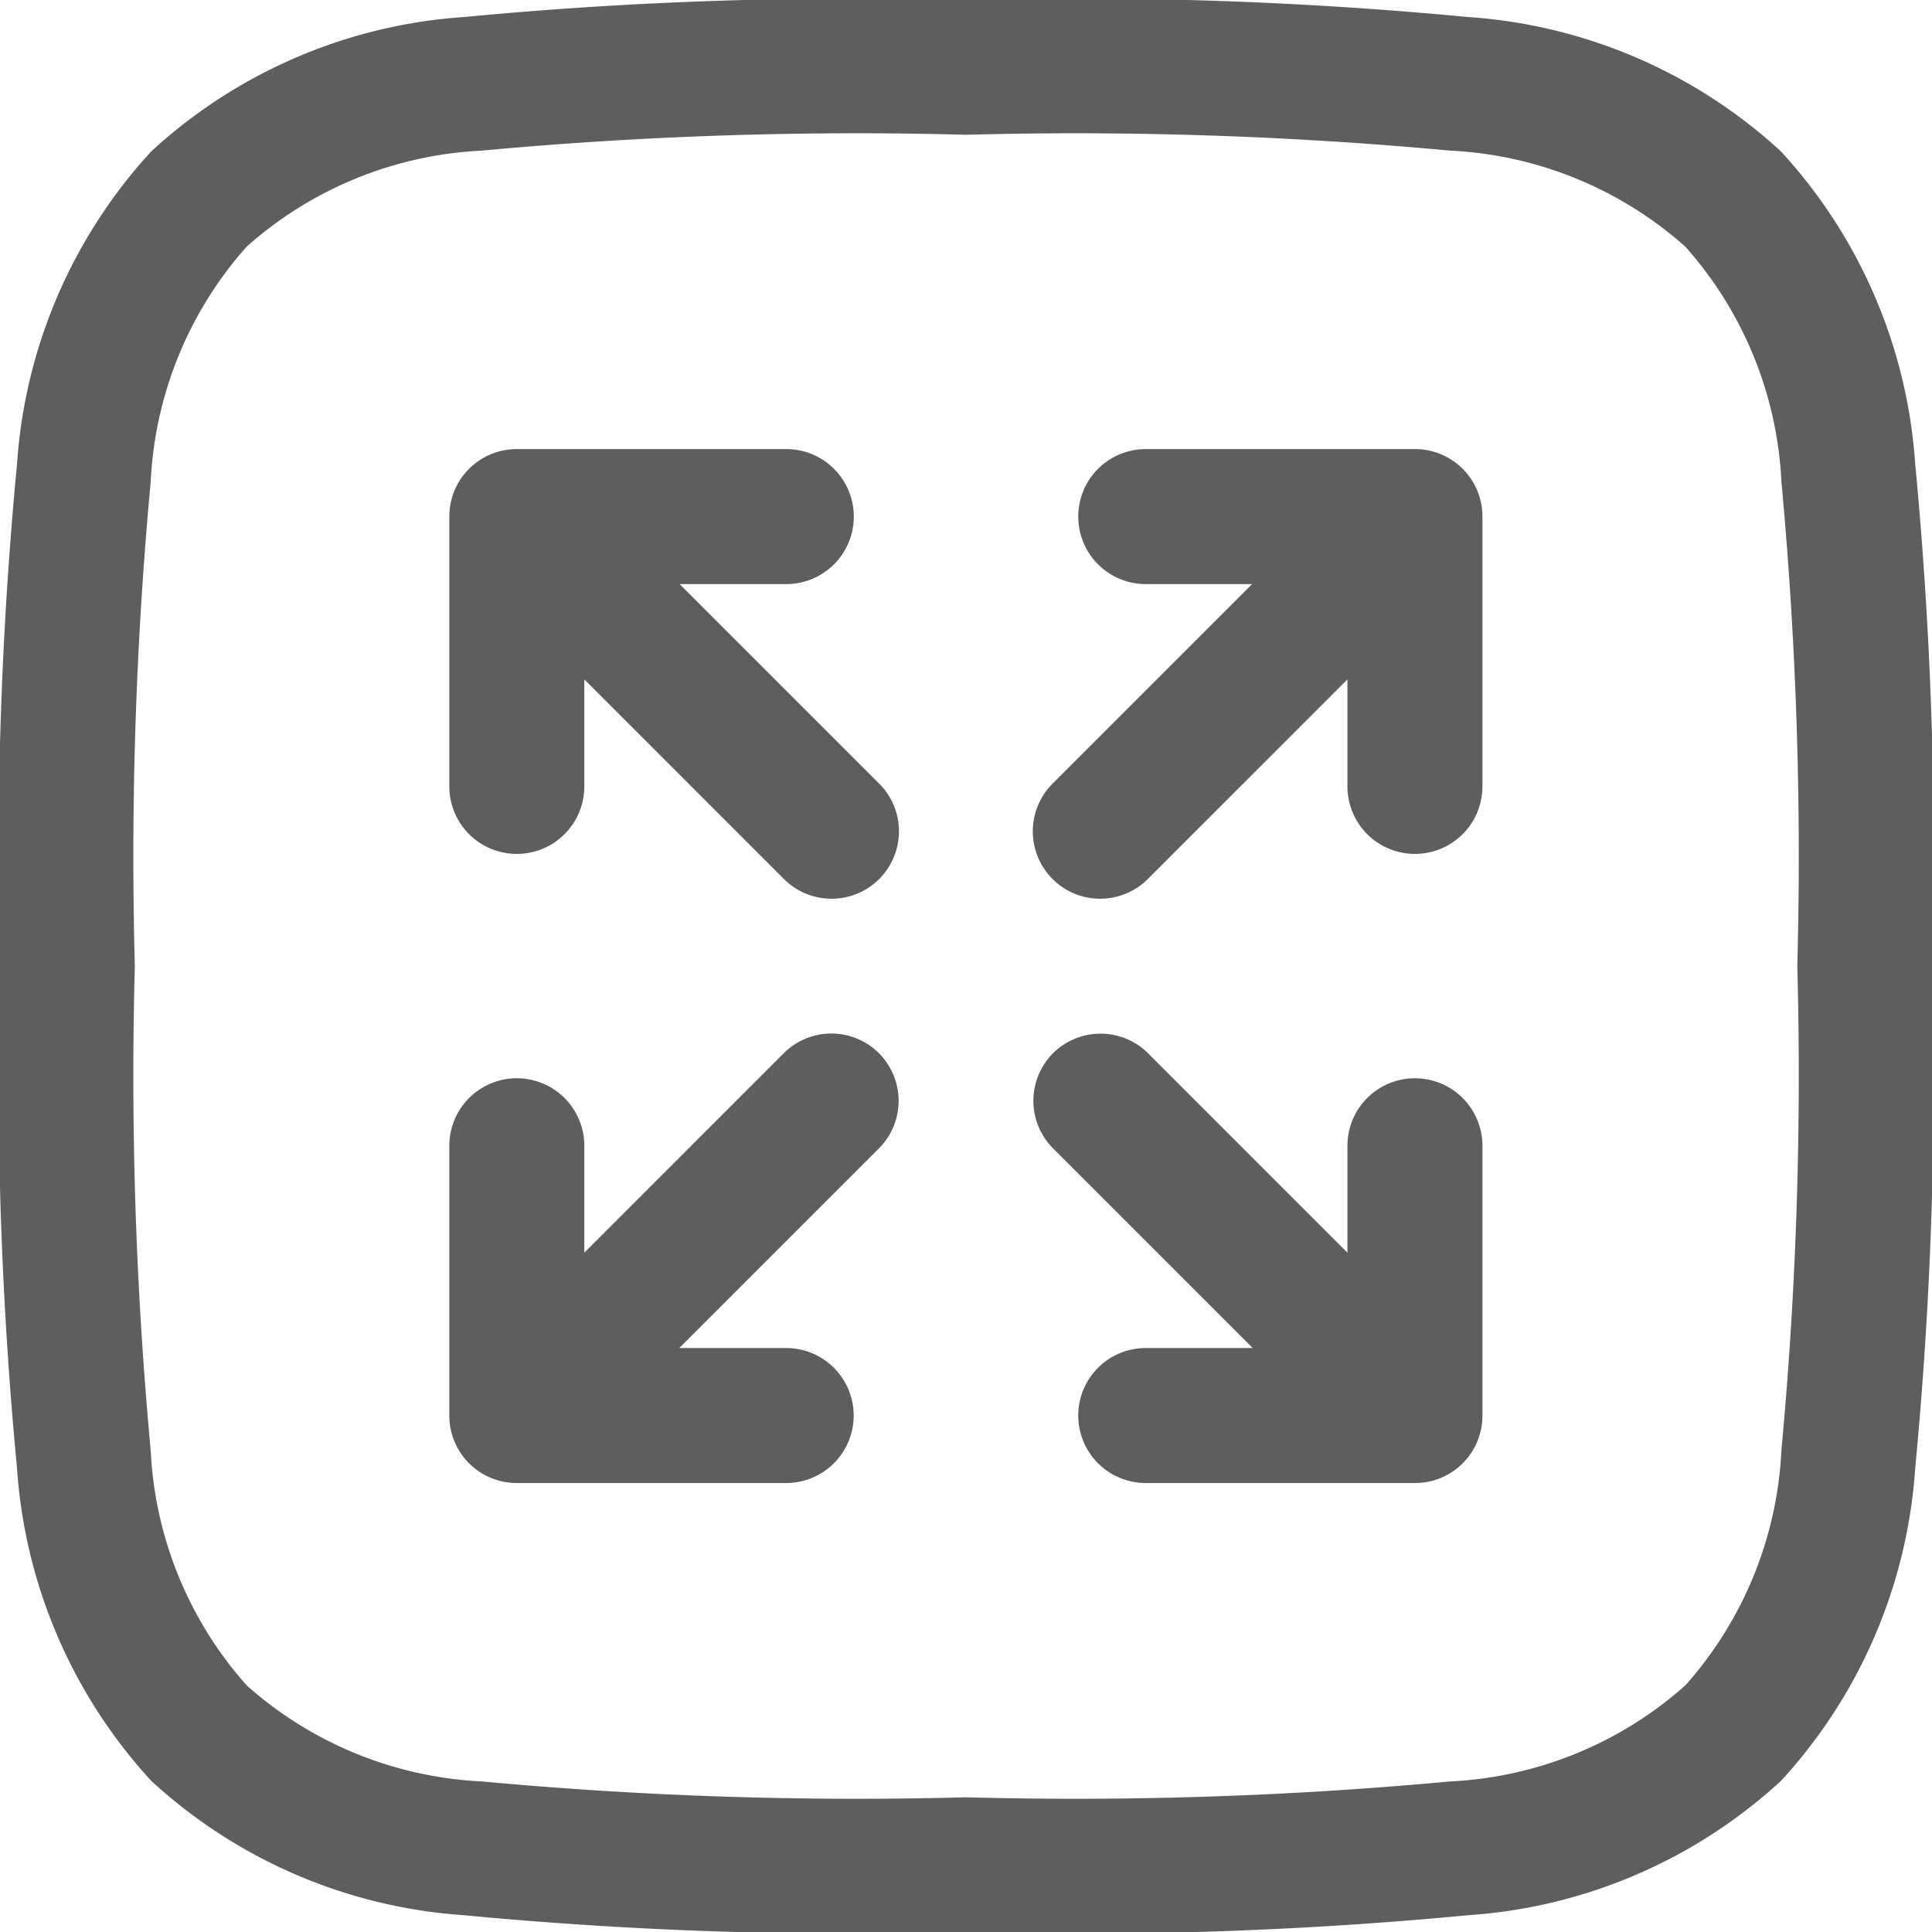
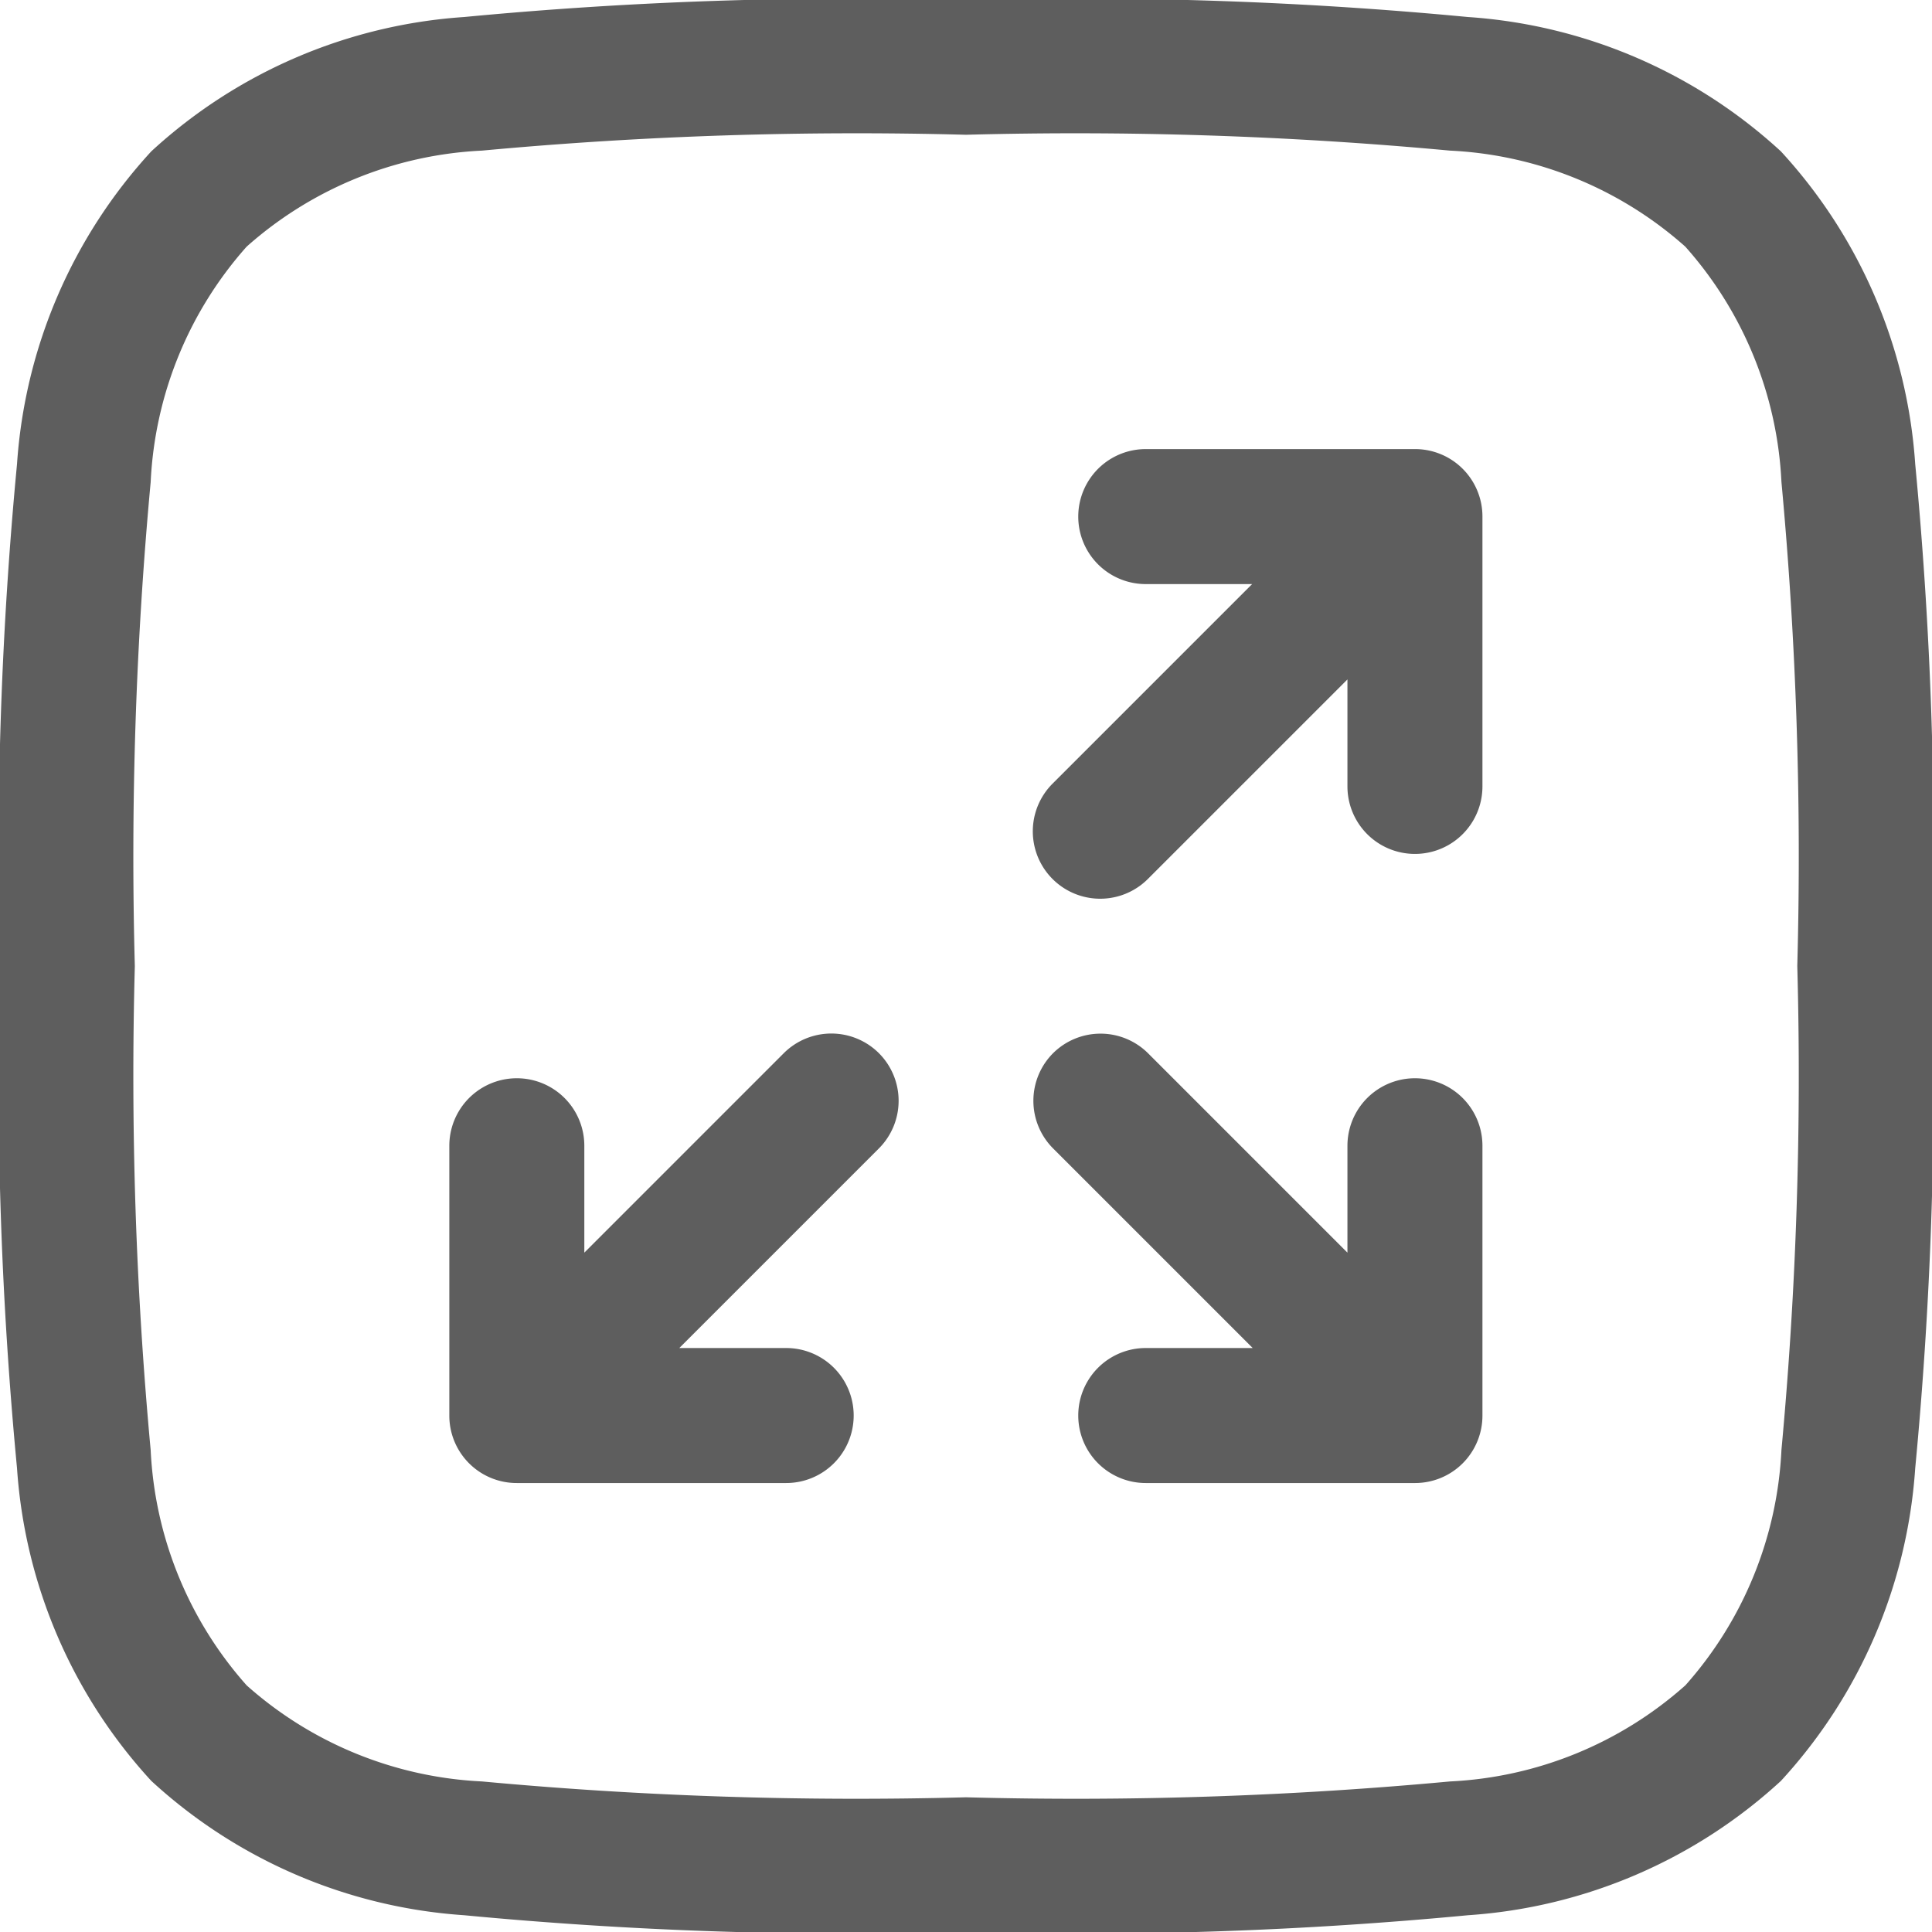
<svg xmlns="http://www.w3.org/2000/svg" width="32.915" height="32.915" viewBox="0 0 32.915 32.915">
  <path d="M14.664,8.546a1.148,1.148,0,1,1,0-2.3h4.593A1.148,1.148,0,0,1,20.4,7.4v4.593a1.148,1.148,0,1,1-2.3,0V10.17l-3.4,3.4a1.148,1.148,0,0,1-1.624-1.624l3.4-3.4Z" transform="translate(4.856 1.405)" fill="#5e5e5e" />
  <path d="M13.568,13.086a1.148,1.148,0,0,1,0,1.624l-3.4,3.4h1.821a1.148,1.148,0,1,1,0,2.3H7.4A1.148,1.148,0,0,1,6.25,19.256V14.664a1.148,1.148,0,1,1,2.3,0v1.821l3.4-3.4A1.148,1.148,0,0,1,13.568,13.086Z" transform="translate(1.405 4.856)" fill="#5e5e5e" />
-   <path d="M11.991,8.546a1.148,1.148,0,0,0,0-2.3H7.4A1.148,1.148,0,0,0,6.25,7.4v4.593a1.148,1.148,0,0,0,2.3,0V10.17l3.4,3.4a1.148,1.148,0,0,0,1.624-1.624l-3.4-3.4Z" transform="translate(1.405 1.405)" fill="#5e5e5e" />
  <path d="M13.086,13.086a1.148,1.148,0,0,0,0,1.624l3.4,3.4H14.664a1.148,1.148,0,1,0,0,2.3h4.593A1.148,1.148,0,0,0,20.4,19.256V14.664a1.148,1.148,0,1,0-2.3,0v1.821l-3.4-3.4A1.148,1.148,0,0,0,13.086,13.086Z" transform="translate(4.856 4.856)" fill="#5e5e5e" />
  <path d="M17.62,1.25a69.885,69.885,0,0,0-8.464.29A8.733,8.733,0,0,0,3.828,3.828,8.733,8.733,0,0,0,1.54,9.155a69.885,69.885,0,0,0-.29,8.464V17.8a69.886,69.886,0,0,0,.29,8.464,8.733,8.733,0,0,0,2.288,5.327,8.734,8.734,0,0,0,5.327,2.288,69.913,69.913,0,0,0,8.464.29H17.8a69.914,69.914,0,0,0,8.464-.29,8.734,8.734,0,0,0,5.327-2.288,8.734,8.734,0,0,0,2.288-5.327,69.914,69.914,0,0,0,.29-8.464V17.62a69.913,69.913,0,0,0-.29-8.464,8.734,8.734,0,0,0-2.288-5.327A8.733,8.733,0,0,0,26.26,1.54,69.886,69.886,0,0,0,17.8,1.25ZM5.452,5.452A6.492,6.492,0,0,1,9.461,3.816a69.081,69.081,0,0,1,8.246-.27,69.081,69.081,0,0,1,8.246.27,6.492,6.492,0,0,1,4.009,1.636A6.491,6.491,0,0,1,31.6,9.461a69.074,69.074,0,0,1,.27,8.246,69.074,69.074,0,0,1-.27,8.246,6.491,6.491,0,0,1-1.636,4.009A6.491,6.491,0,0,1,25.954,31.6a69.074,69.074,0,0,1-8.246.27,69.074,69.074,0,0,1-8.246-.27,6.491,6.491,0,0,1-4.009-1.636,6.492,6.492,0,0,1-1.636-4.009,69.081,69.081,0,0,1-.27-8.246,69.081,69.081,0,0,1,.27-8.246A6.492,6.492,0,0,1,5.452,5.452Z" transform="translate(-1.25 -1.25)" fill="#5e5e5e" fill-rule="evenodd" />
</svg>